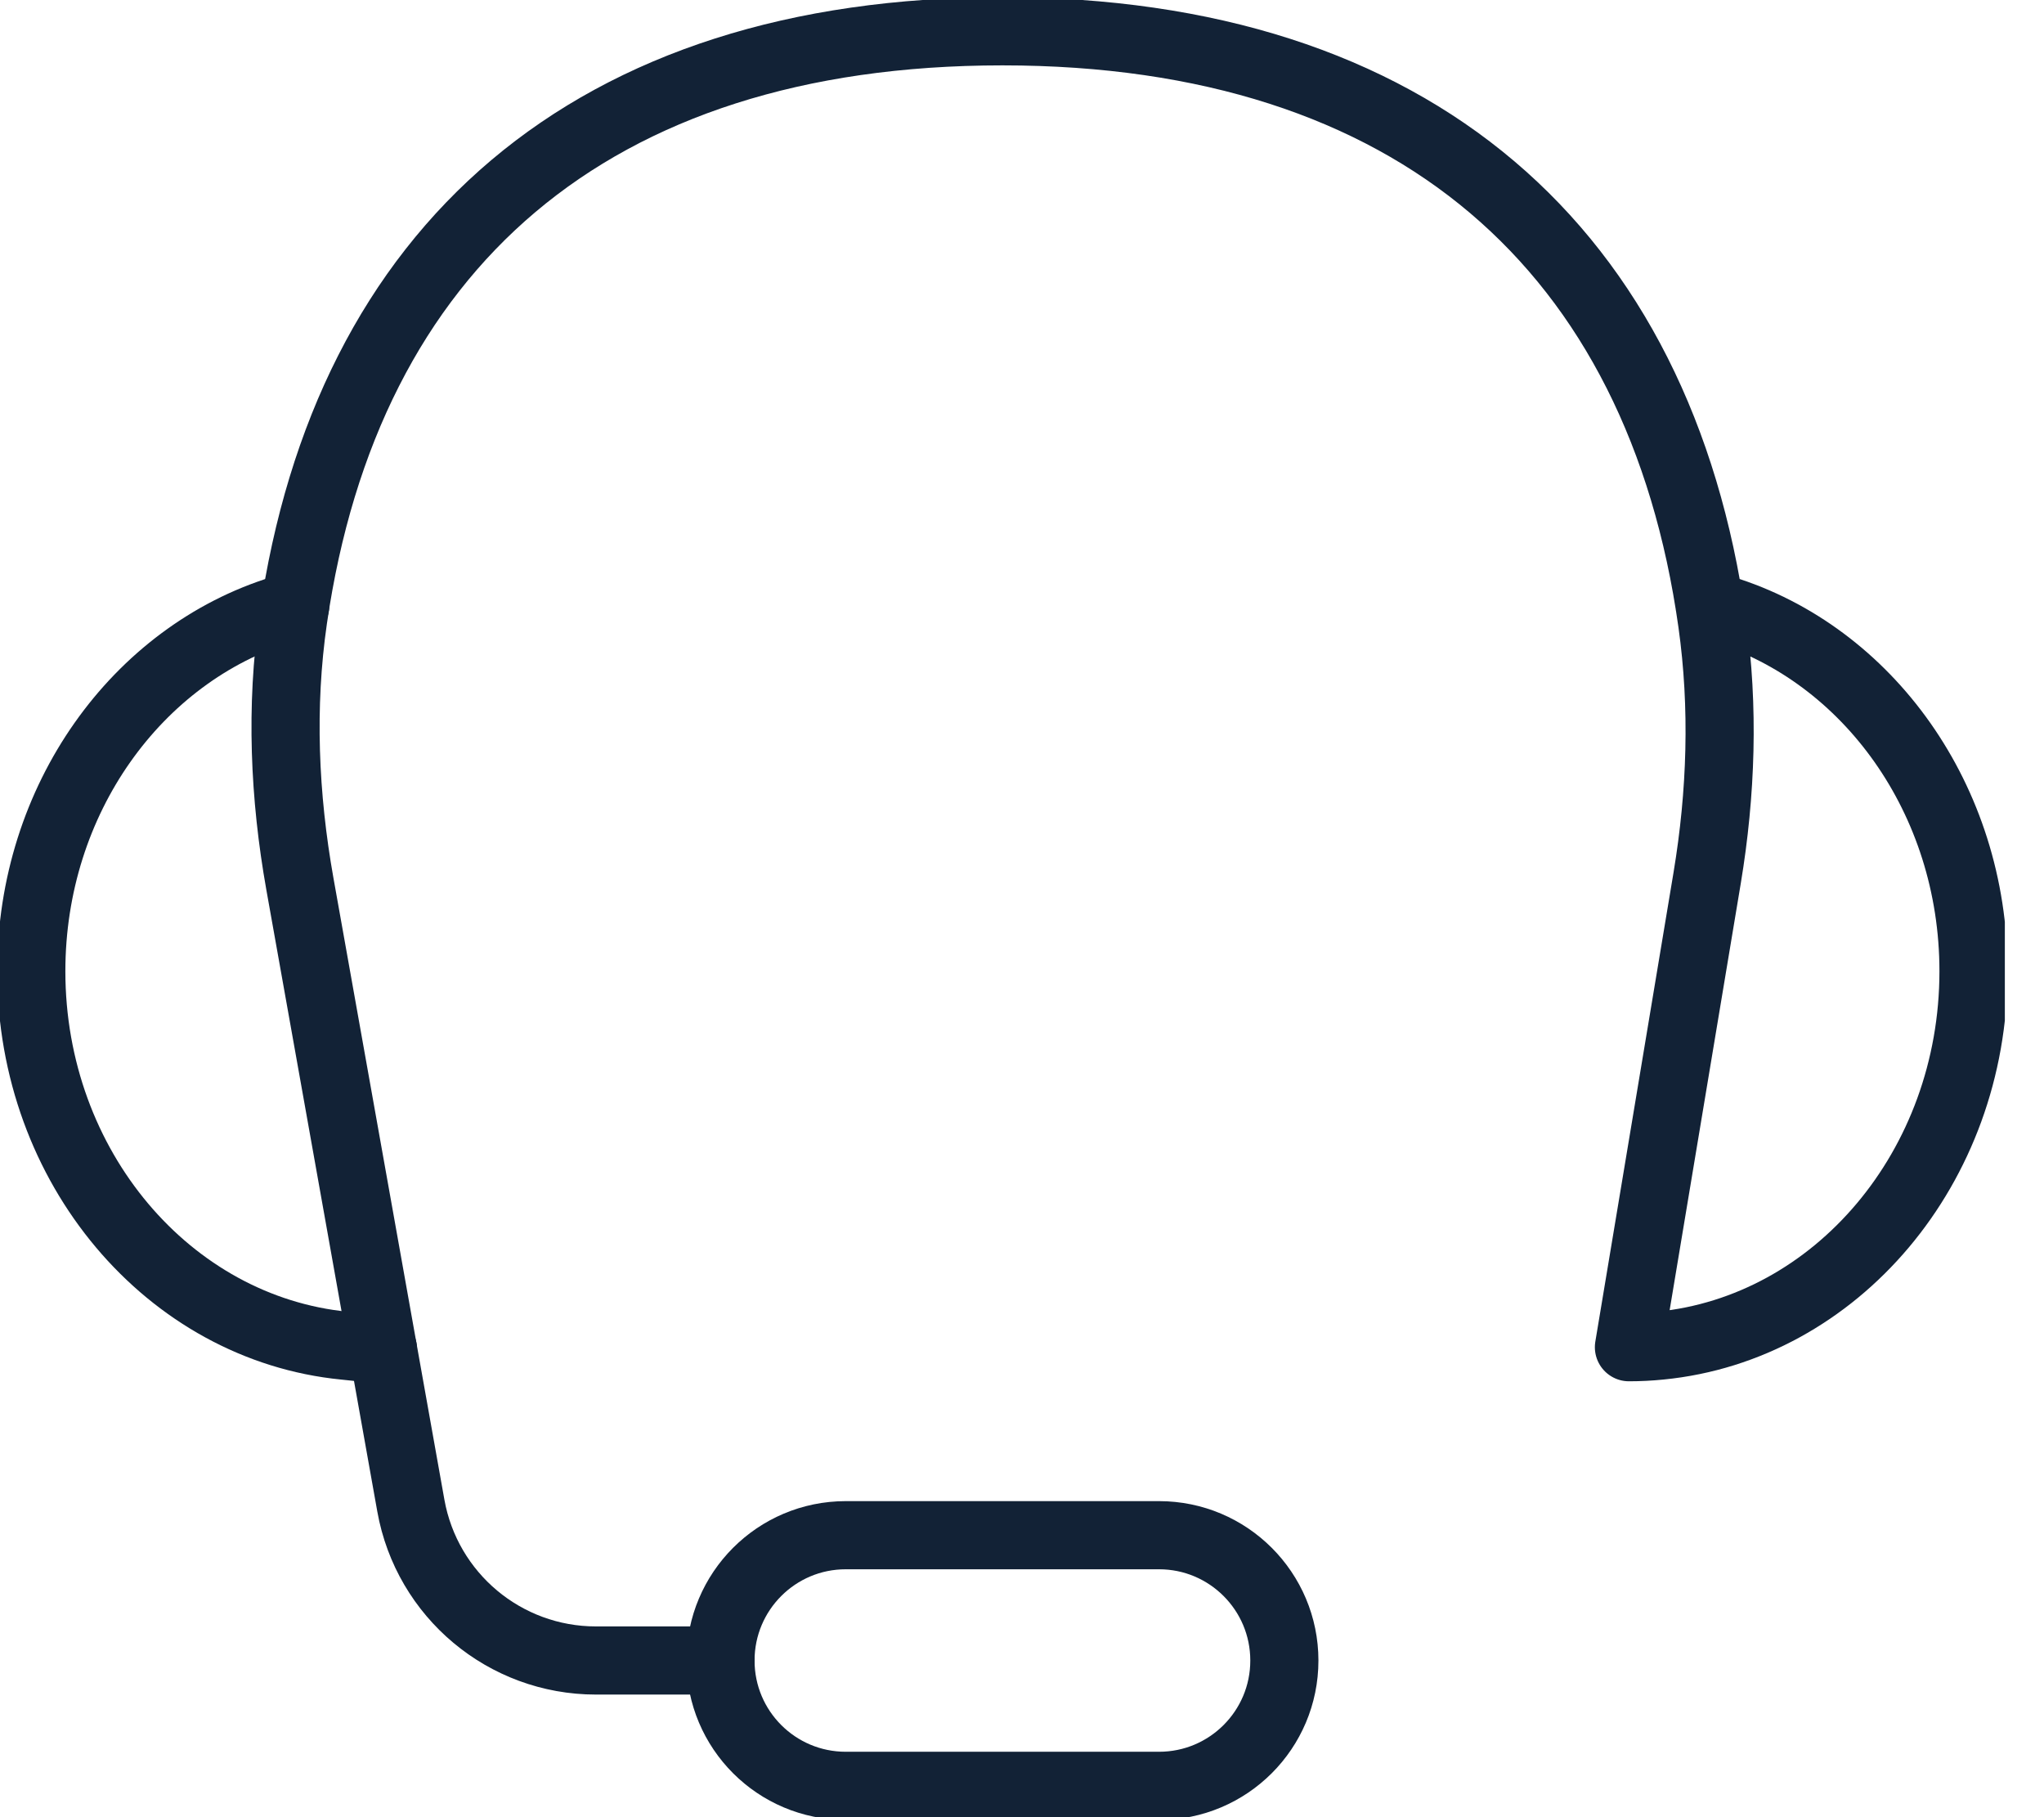
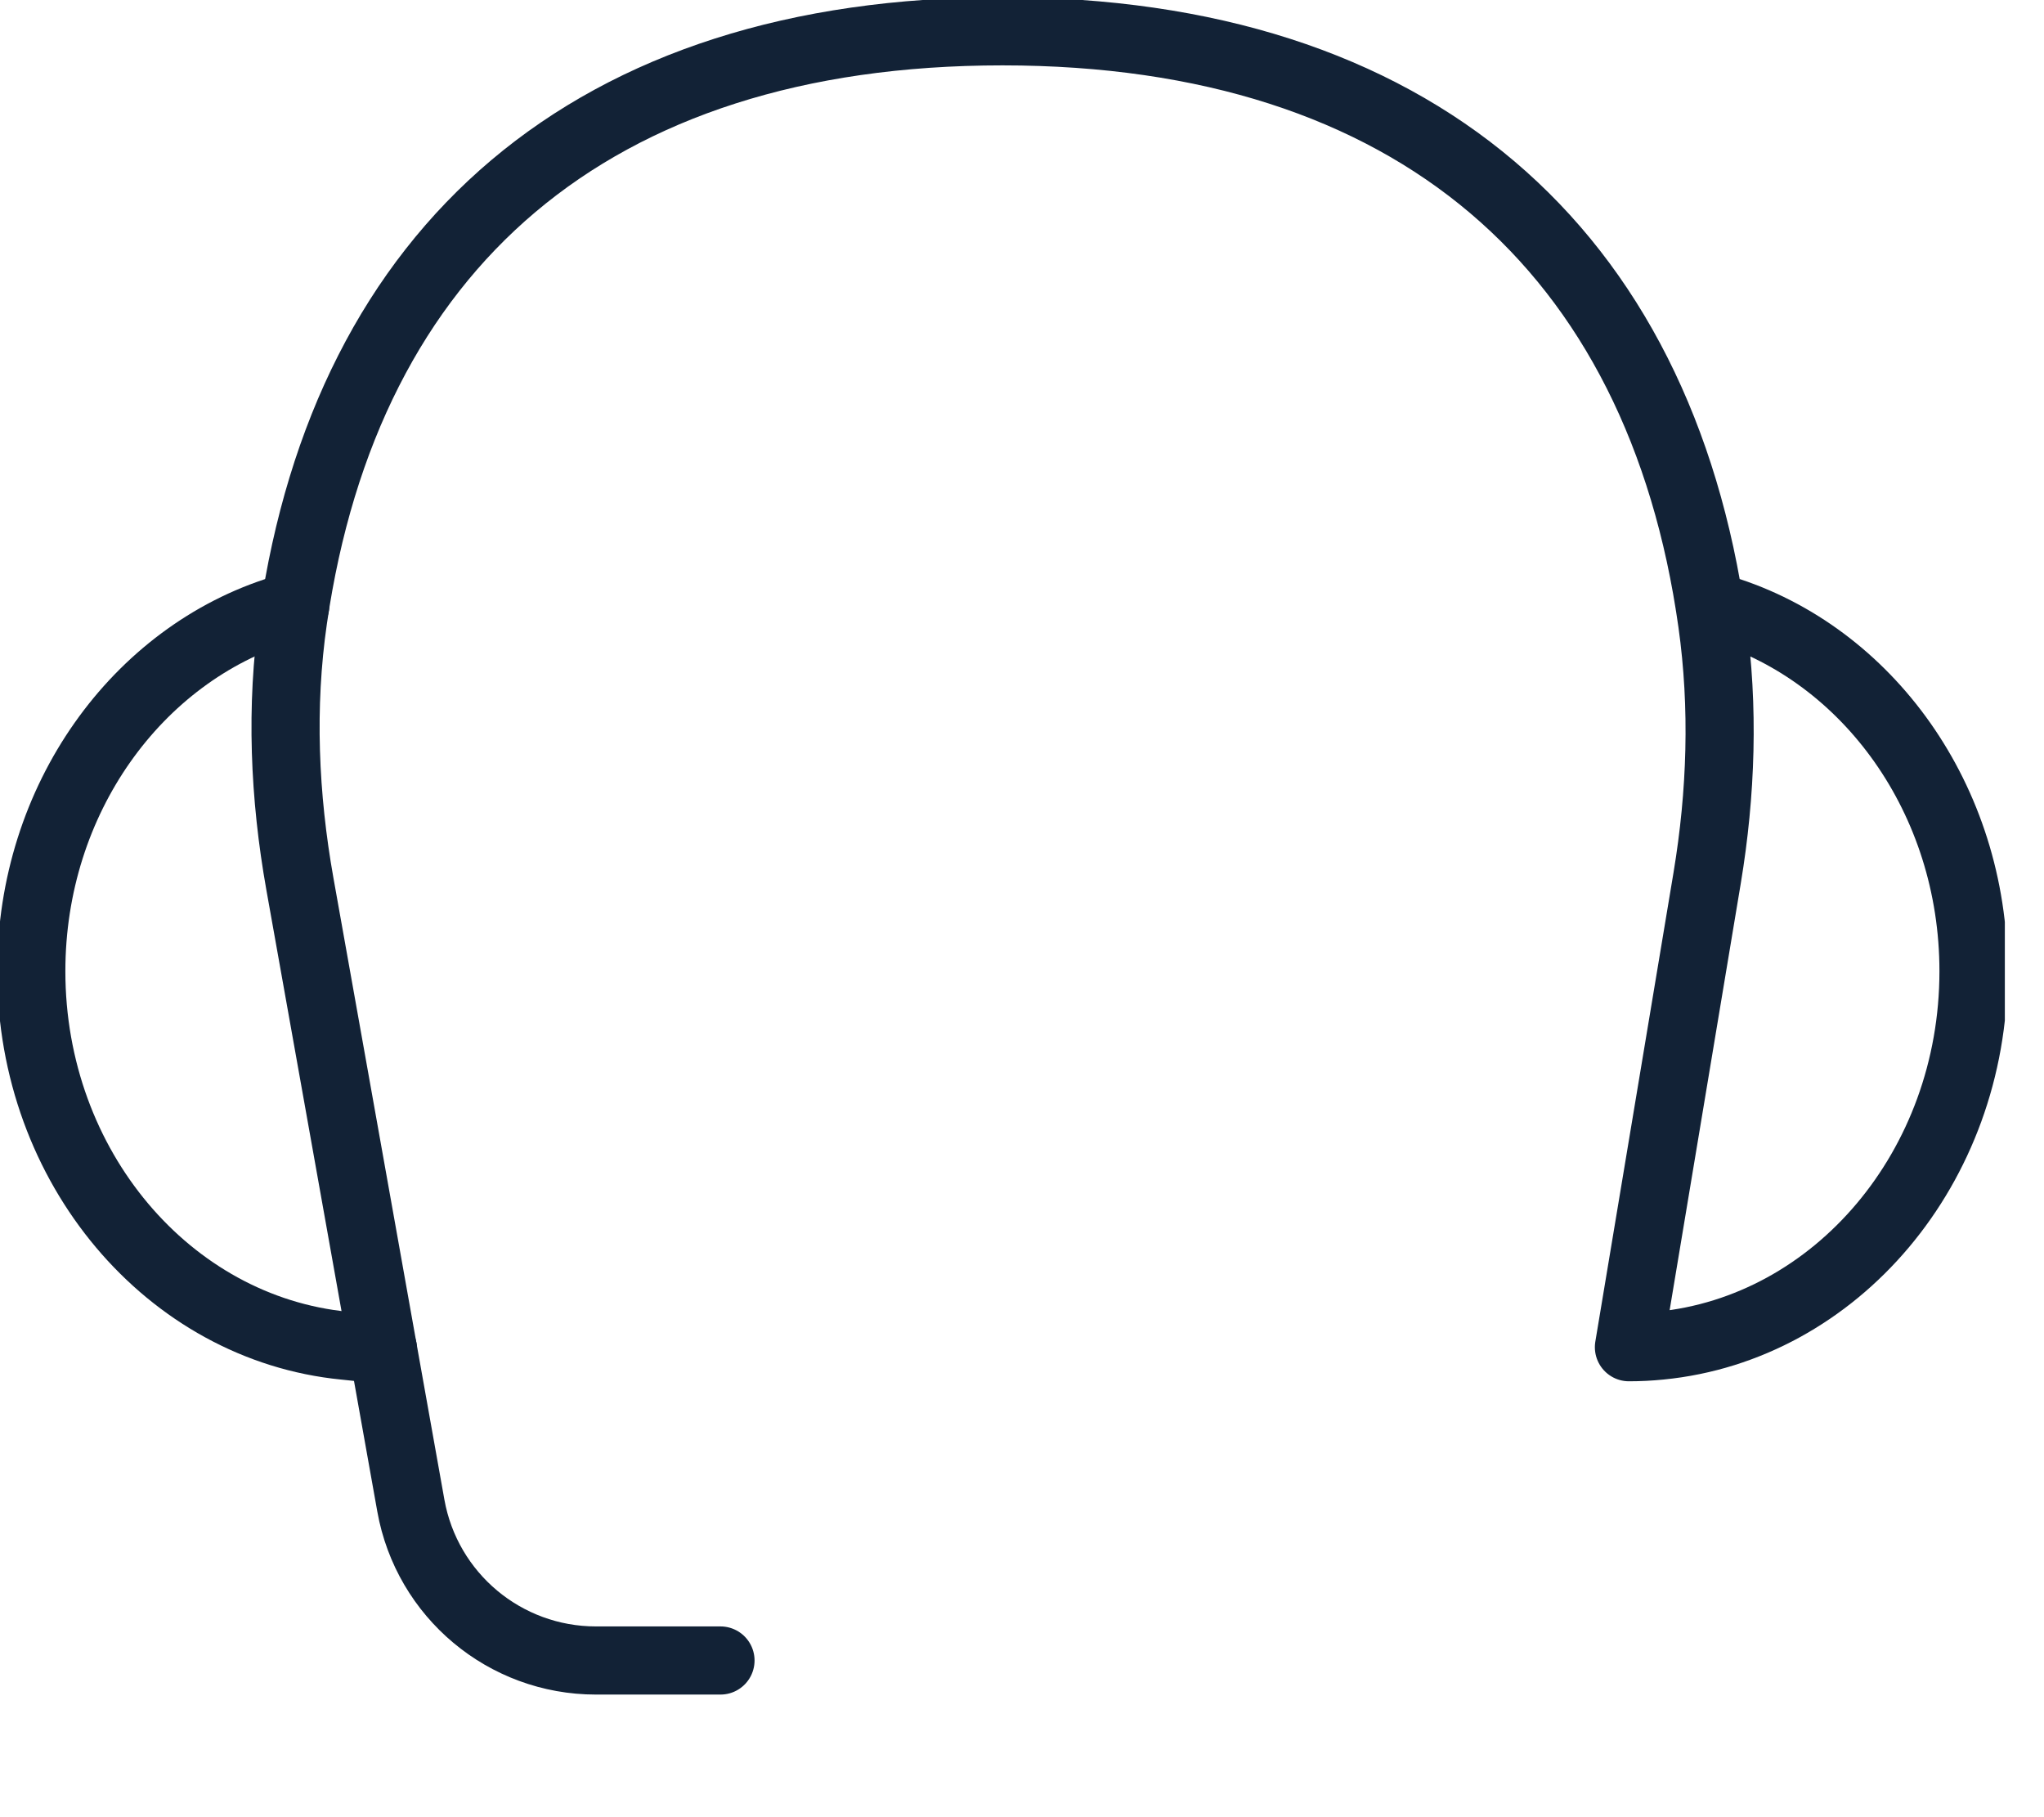
<svg xmlns="http://www.w3.org/2000/svg" fill="none" viewBox="0 0 45 40" height="40" width="45">
  <g clip-path="url(#clip0_5127_3628)">
    <path stroke-linejoin="round" stroke-linecap="round" stroke-width="1.5" stroke="#122236" d="M8.431 29.693C8.198 29.693 7.814 29.643 7.586 29.621C3.719 29.241 0.689 25.695 0.689 21.379C0.689 17.591 3.022 14.398 6.207 13.416L6.5 13.328" />
    <path stroke-linejoin="round" stroke-linecap="round" stroke-width="1.5" stroke="#122236" d="M15.862 36.551H13.119C11.114 36.551 9.398 35.115 9.045 33.141L6.602 19.455C6.259 17.529 6.174 15.557 6.455 13.62C7.635 5.465 12.995 0.689 22.069 0.689C31.143 0.689 36.54 5.498 37.695 13.705C37.957 15.569 37.893 17.464 37.585 19.32L35.862 29.655C36.095 29.655 36.324 29.643 36.552 29.62C40.419 29.241 43.448 25.695 43.448 21.379C43.448 17.59 41.114 14.395 37.928 13.414L37.636 13.32" />
-     <path stroke-linejoin="round" stroke-linecap="round" stroke-width="1.5" stroke="#122236" d="M25.517 33.793H18.62C17.096 33.793 15.862 35.028 15.862 36.552C15.862 38.076 17.096 39.31 18.62 39.31H25.517C27.041 39.31 28.276 38.076 28.276 36.552C28.276 35.028 27.041 33.793 25.517 33.793Z" />
  </g>
  <defs>
    <clipPath id="clip0_5127_3628">
      <rect fill="white" height="40" width="44.138" />
    </clipPath>
  </defs>
</svg>